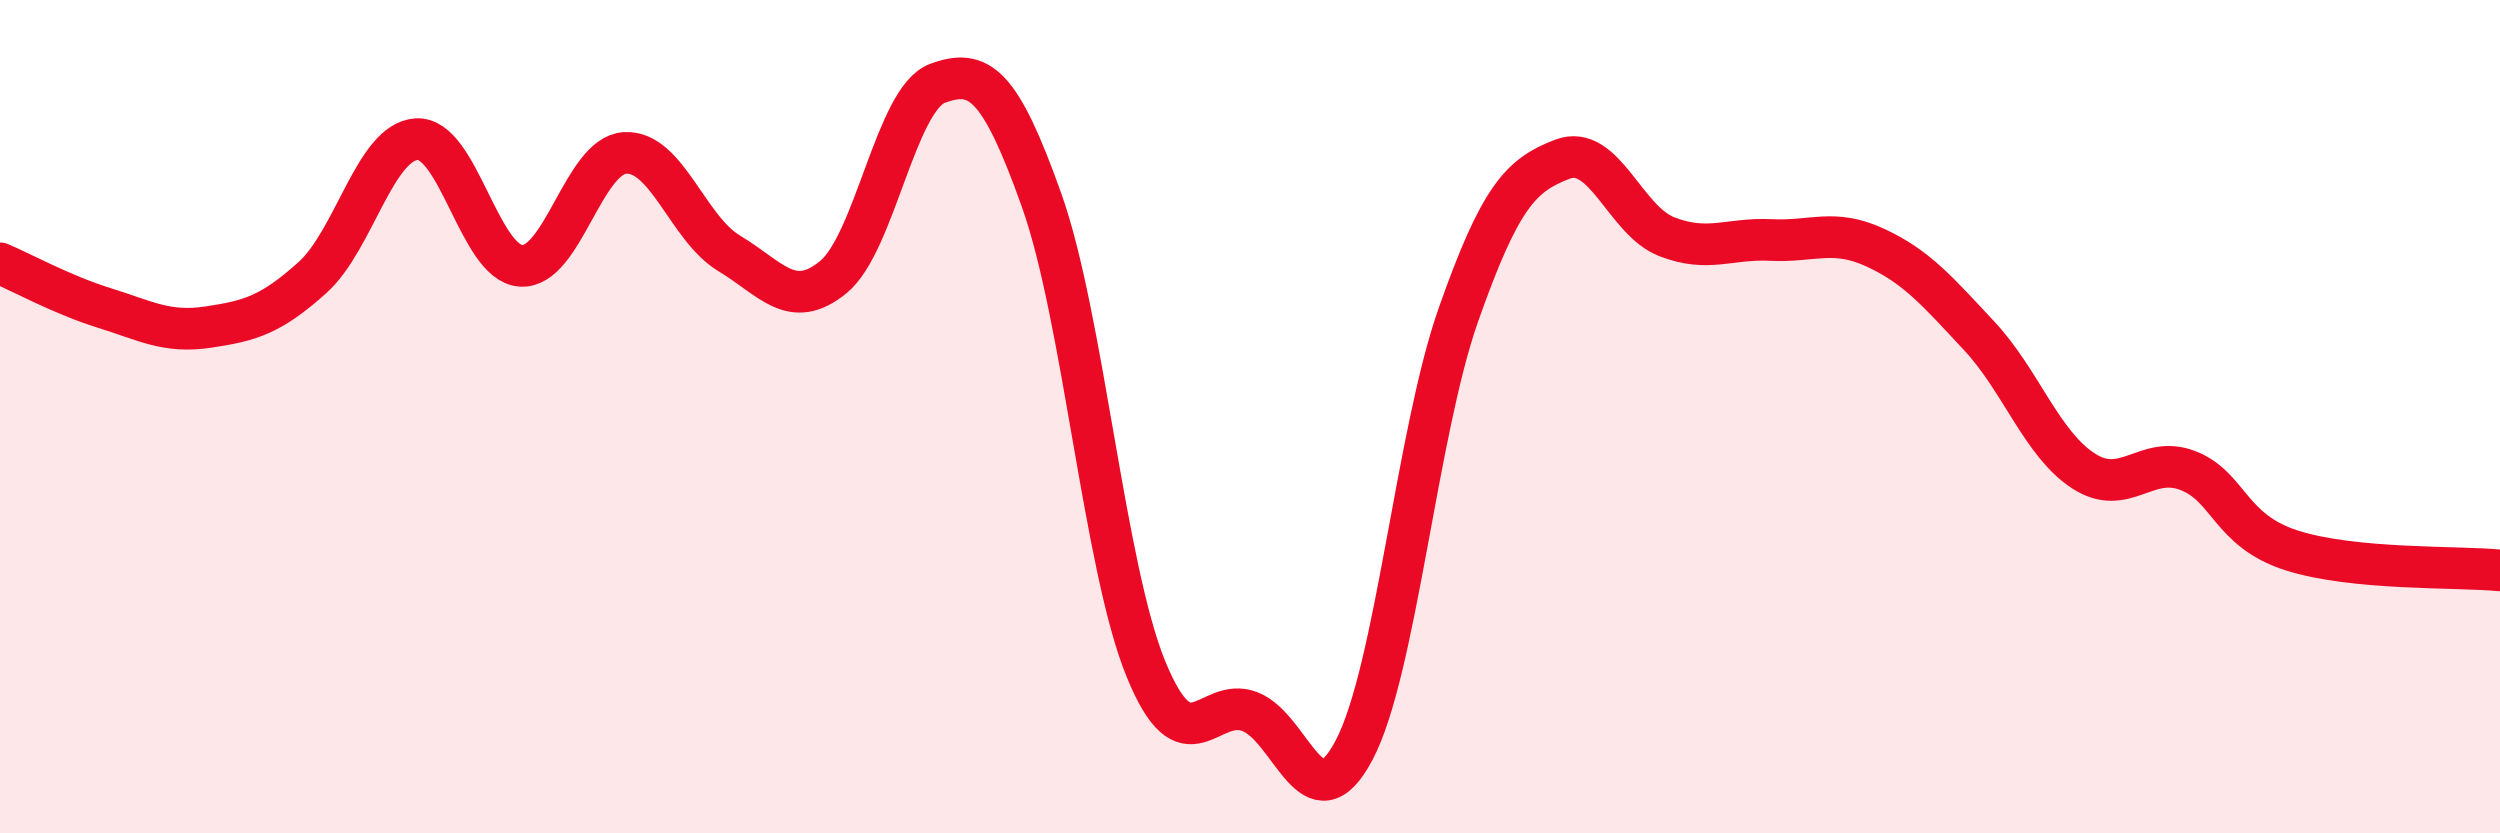
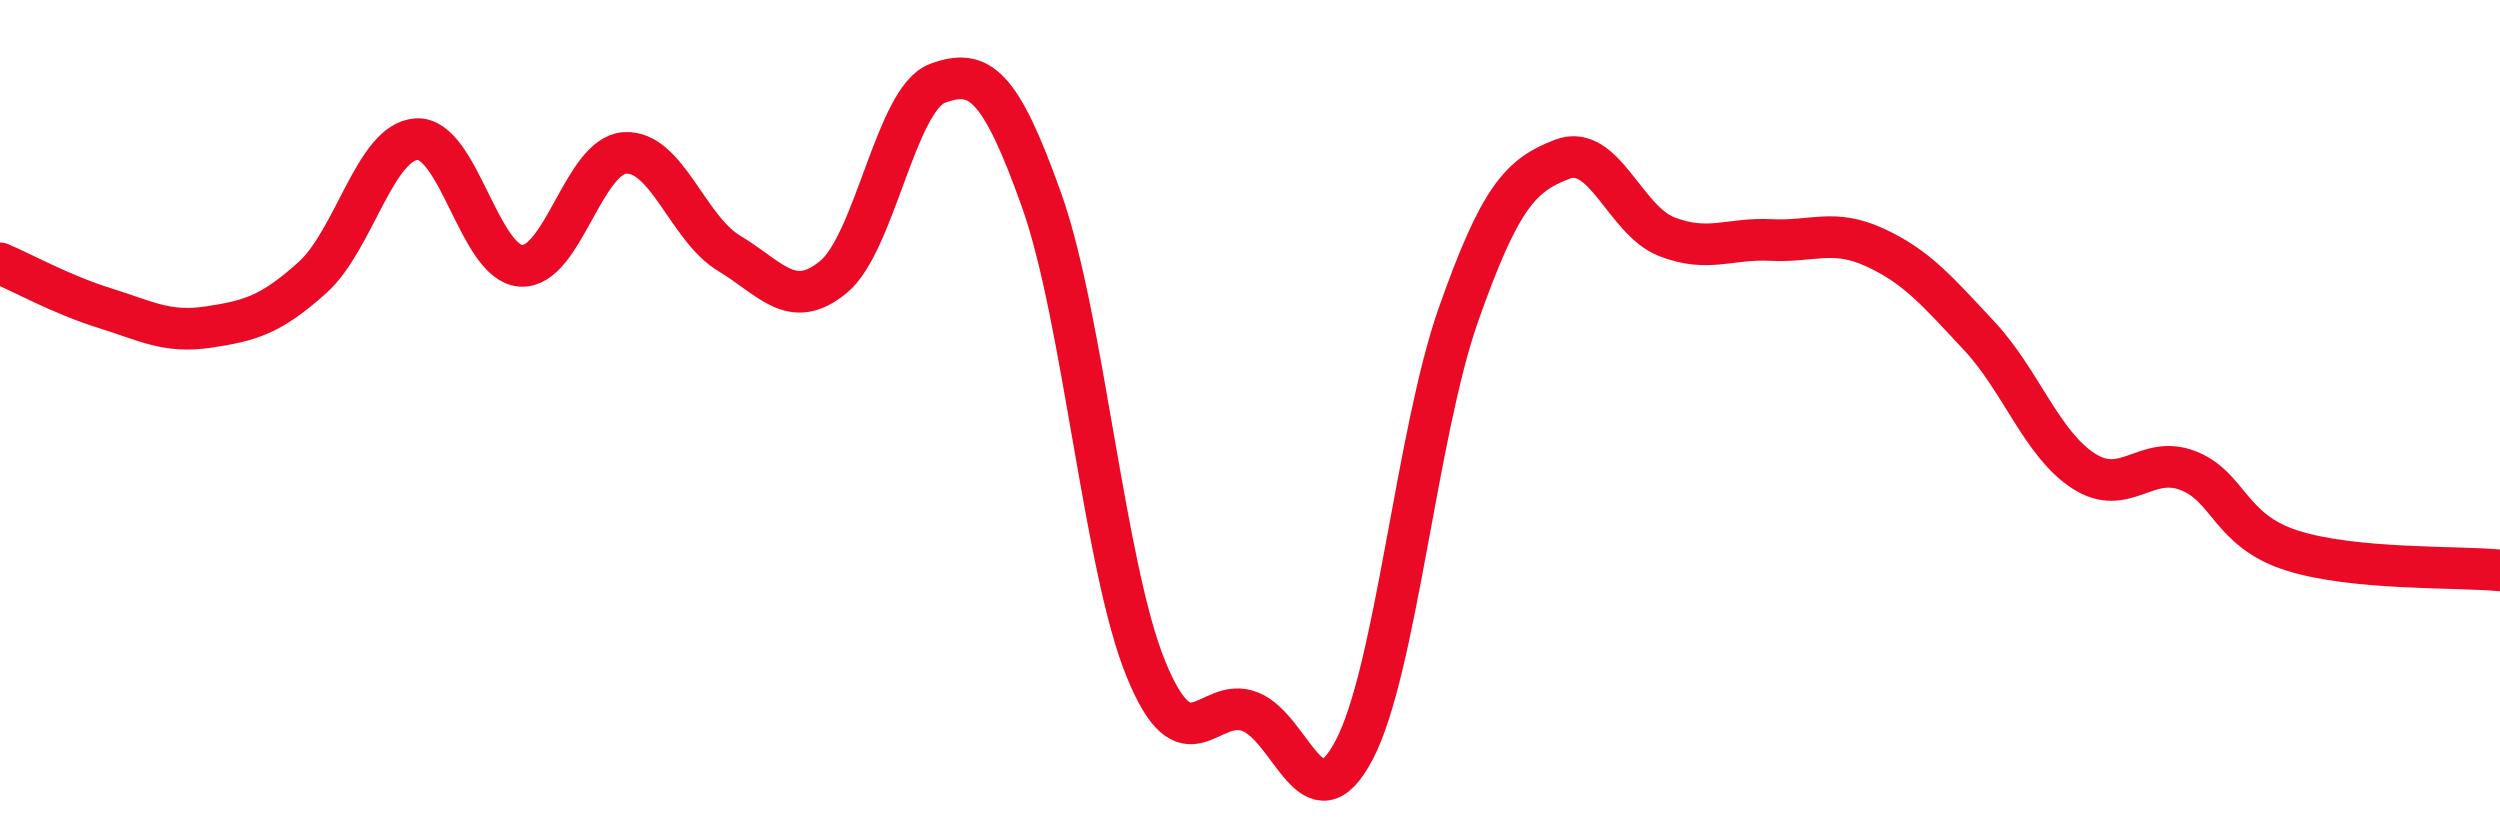
<svg xmlns="http://www.w3.org/2000/svg" width="60" height="20" viewBox="0 0 60 20">
-   <path d="M 0,6.32 C 0.5,6.53 1.5,7.08 2.5,7.39 C 3.5,7.7 4,8 5,7.85 C 6,7.7 6.5,7.56 7.5,6.66 C 8.5,5.76 9,3.4 10,3.34 C 11,3.28 11.5,6.31 12.5,6.38 C 13.5,6.45 14,3.73 15,3.67 C 16,3.61 16.5,5.48 17.5,6.08 C 18.5,6.68 19,7.47 20,6.65 C 21,5.83 21.5,2.37 22.5,2 C 23.5,1.63 24,2 25,4.81 C 26,7.62 26.5,13.6 27.5,16.05 C 28.5,18.5 29,16.69 30,17.08 C 31,17.47 31.5,19.9 32.5,18 C 33.5,16.1 34,10.4 35,7.56 C 36,4.72 36.5,4.2 37.5,3.82 C 38.5,3.44 39,5.29 40,5.68 C 41,6.07 41.5,5.71 42.5,5.76 C 43.5,5.81 44,5.48 45,5.94 C 46,6.4 46.5,6.99 47.5,8.06 C 48.5,9.13 49,10.65 50,11.3 C 51,11.95 51.5,10.91 52.5,11.29 C 53.5,11.67 53.5,12.73 55,13.21 C 56.5,13.69 59,13.59 60,13.69L60 20L0 20Z" fill="#EB0A25" opacity="0.1" stroke-linecap="round" stroke-linejoin="round" />
  <path d="M 0,6.32 C 0.5,6.53 1.5,7.08 2.5,7.39 C 3.5,7.7 4,8 5,7.85 C 6,7.7 6.5,7.56 7.5,6.66 C 8.5,5.76 9,3.4 10,3.34 C 11,3.28 11.5,6.31 12.5,6.38 C 13.5,6.45 14,3.73 15,3.67 C 16,3.61 16.5,5.48 17.5,6.08 C 18.5,6.68 19,7.47 20,6.65 C 21,5.83 21.5,2.37 22.5,2 C 23.5,1.63 24,2 25,4.81 C 26,7.62 26.5,13.6 27.5,16.05 C 28.5,18.5 29,16.69 30,17.08 C 31,17.47 31.5,19.9 32.5,18 C 33.5,16.1 34,10.4 35,7.56 C 36,4.72 36.5,4.2 37.5,3.82 C 38.5,3.44 39,5.29 40,5.68 C 41,6.07 41.5,5.71 42.5,5.76 C 43.5,5.81 44,5.48 45,5.94 C 46,6.4 46.5,6.99 47.5,8.06 C 48.5,9.13 49,10.65 50,11.3 C 51,11.95 51.5,10.91 52.5,11.29 C 53.5,11.67 53.5,12.73 55,13.21 C 56.5,13.69 59,13.59 60,13.69" stroke="#EB0A25" stroke-width="1" fill="none" stroke-linecap="round" stroke-linejoin="round" />
</svg>